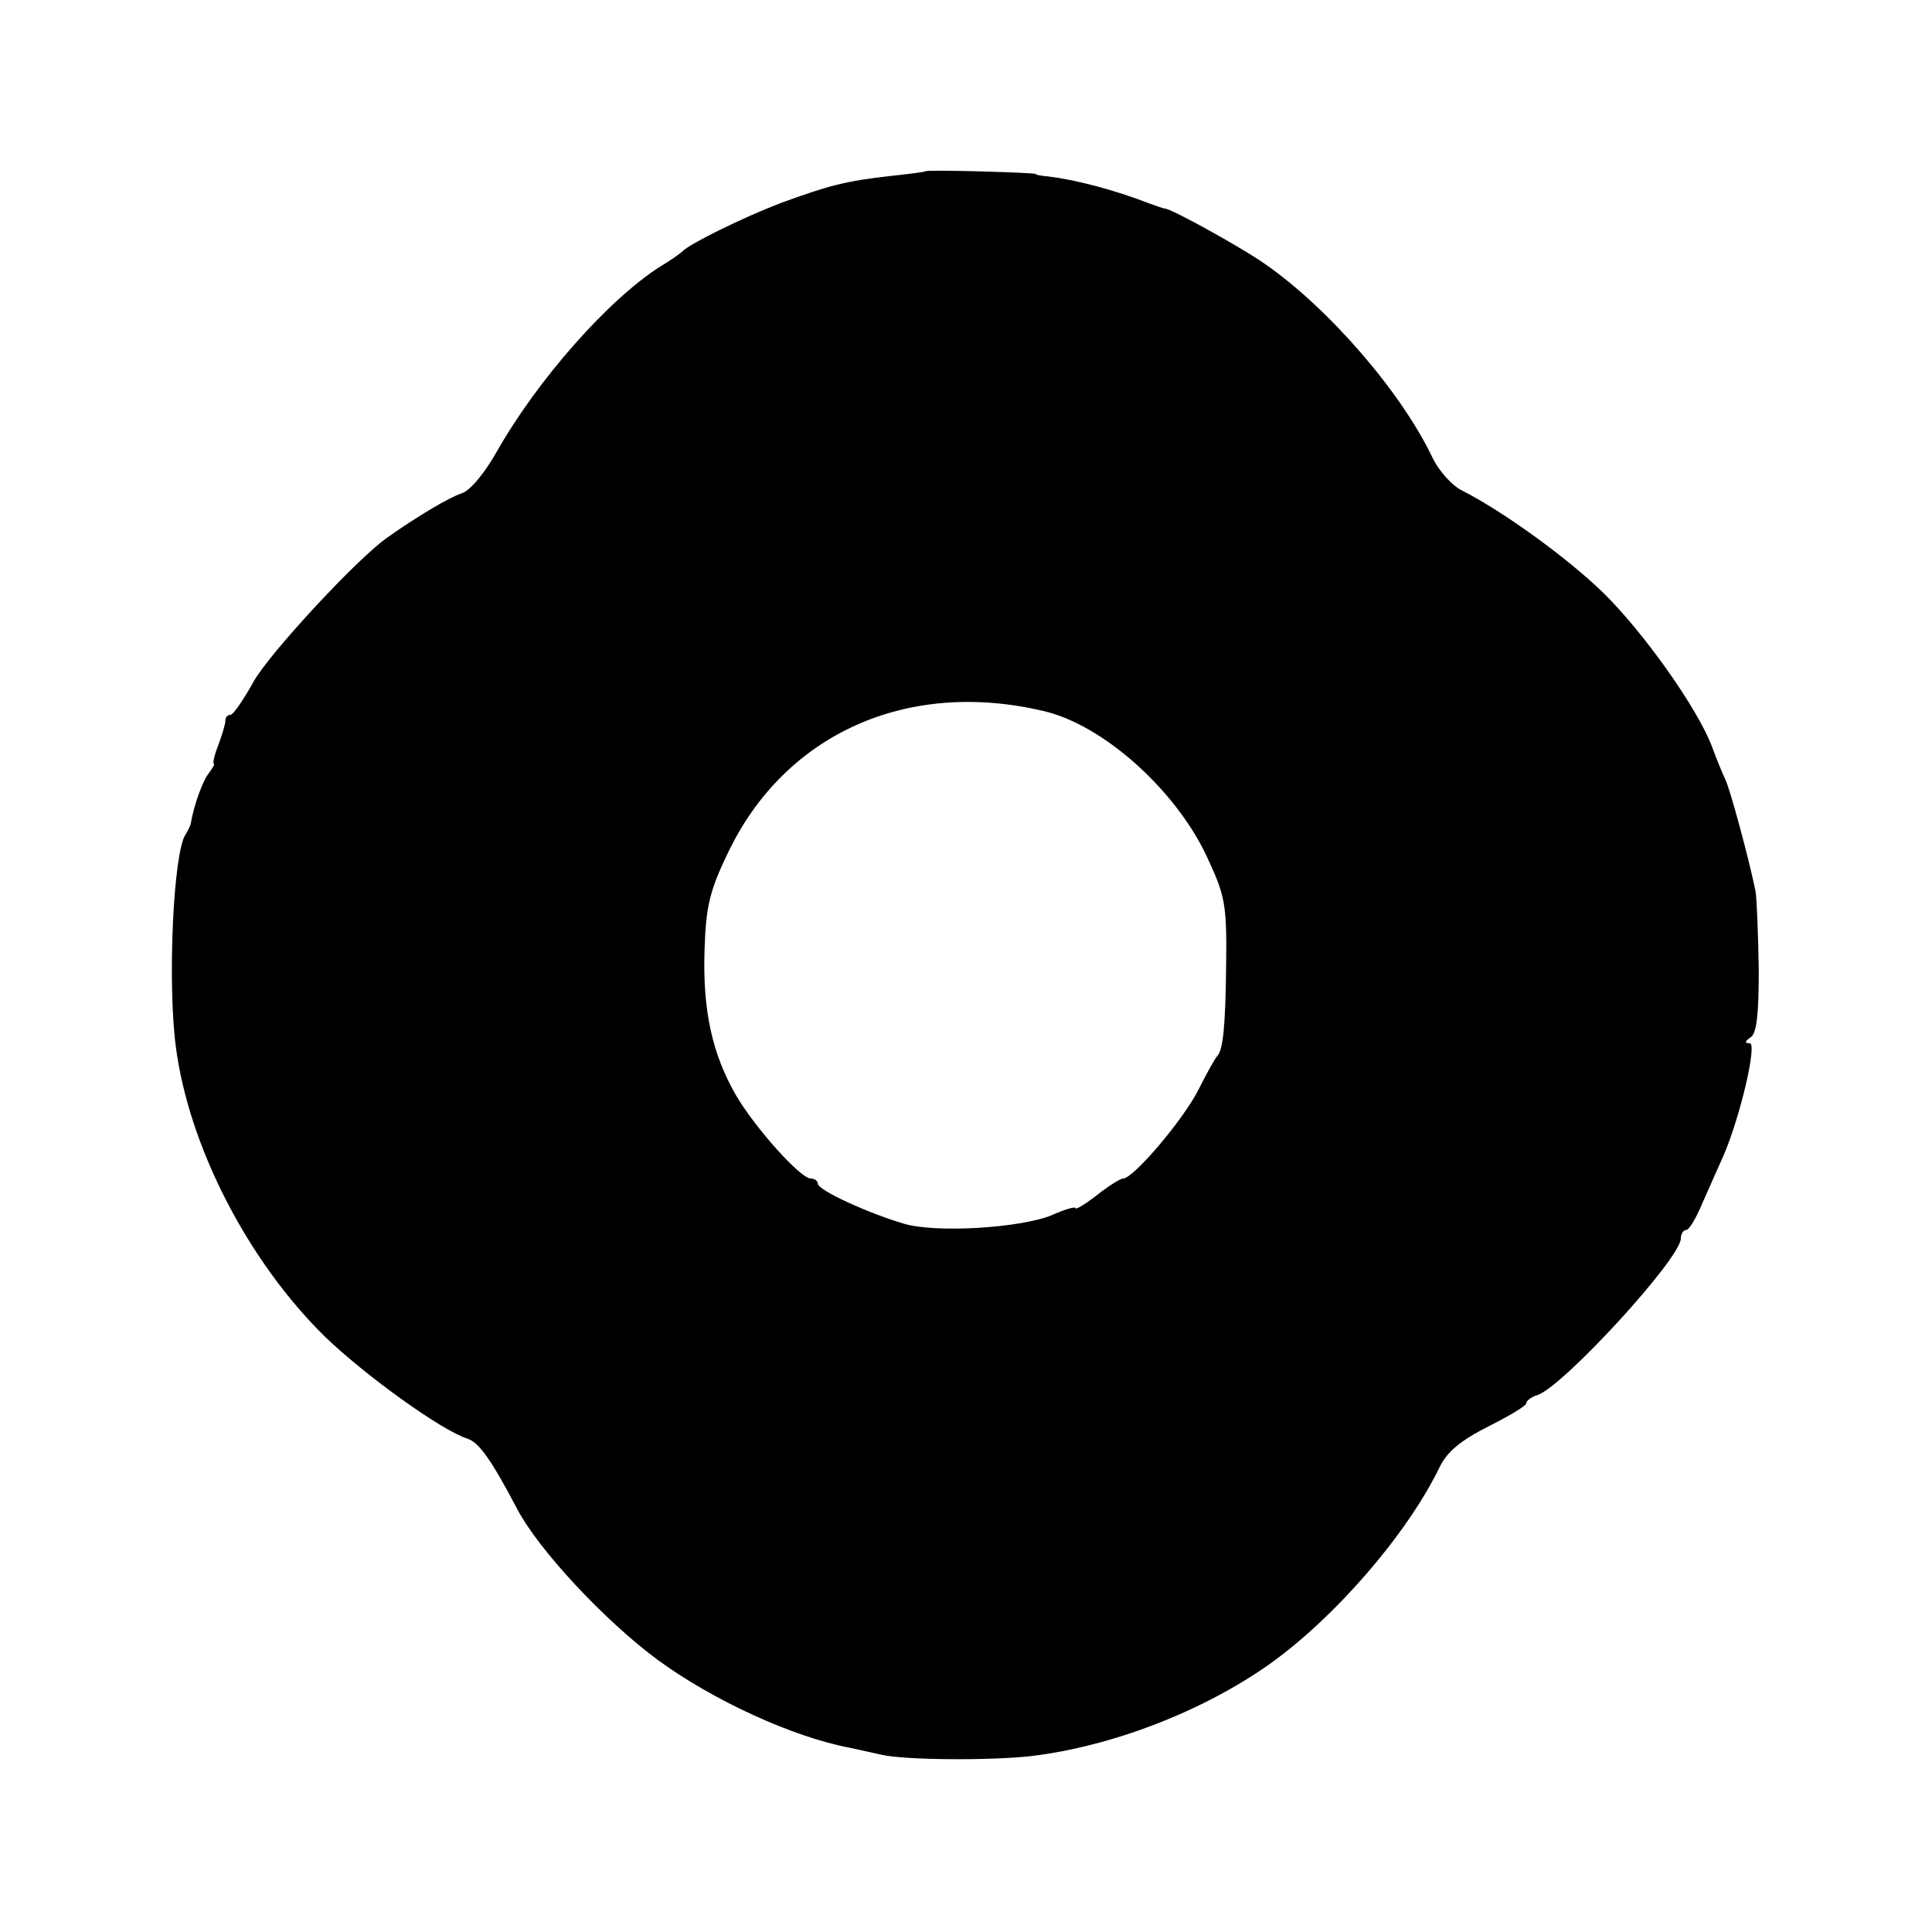
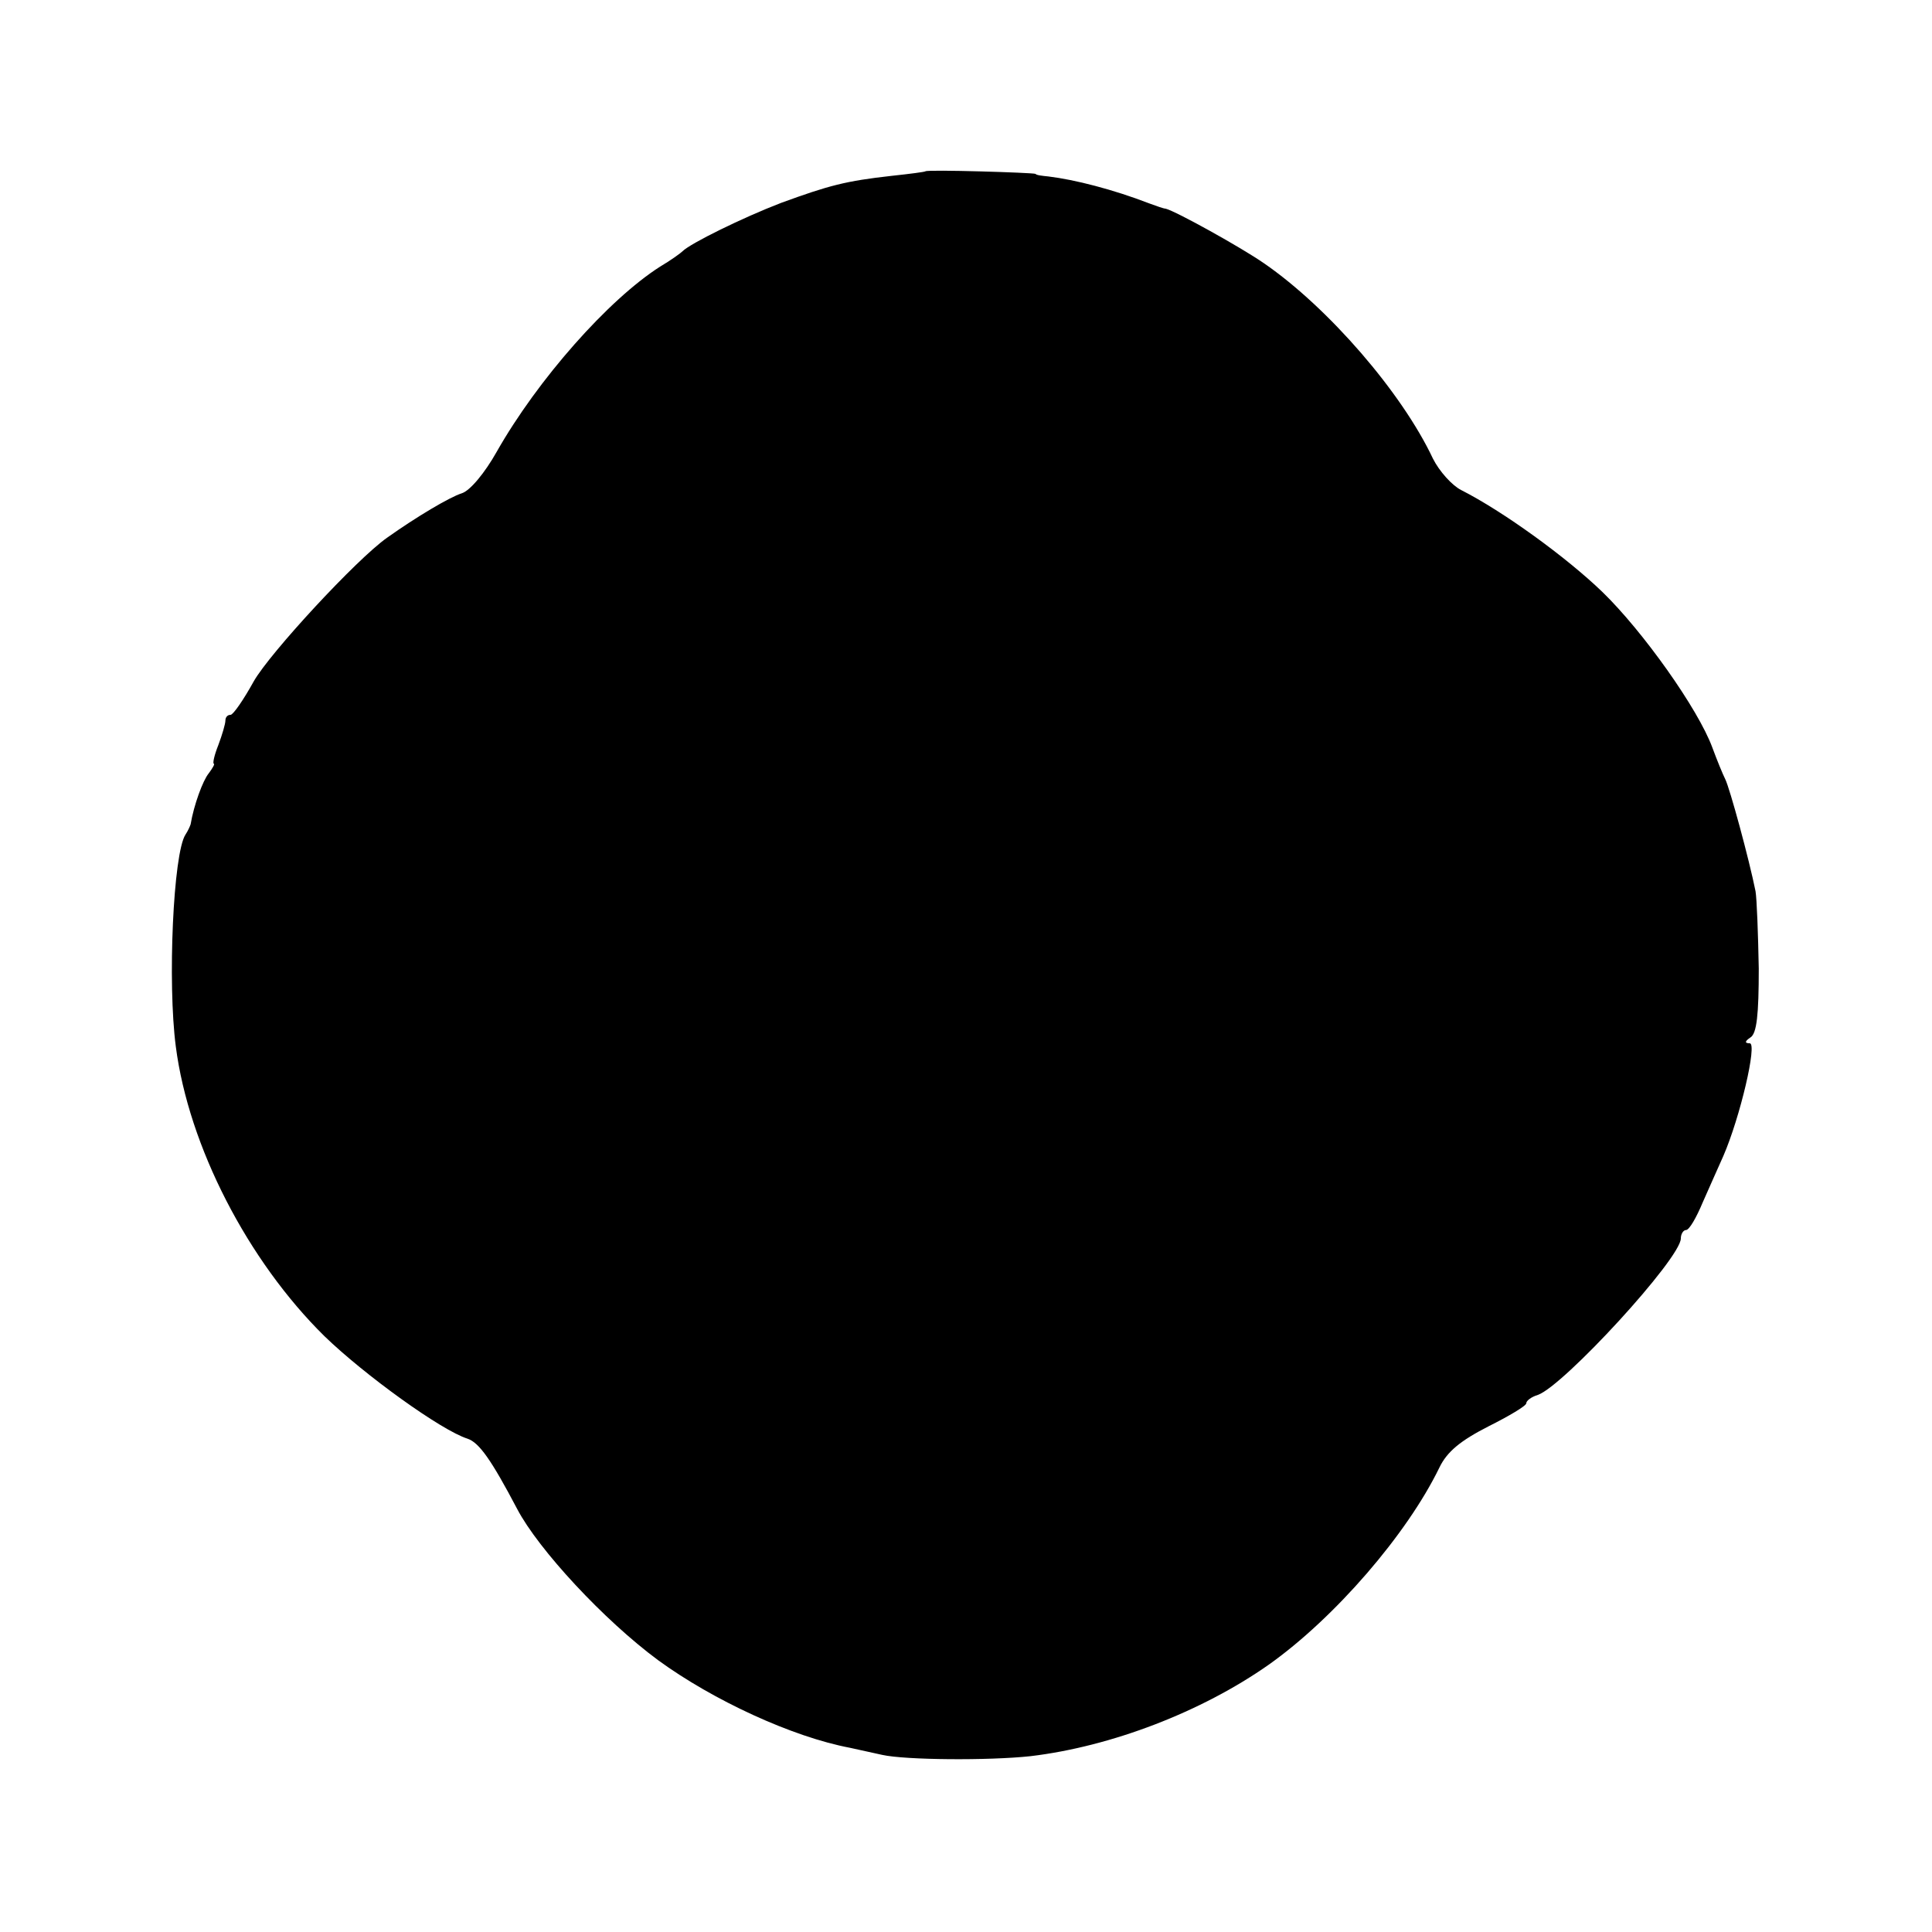
<svg xmlns="http://www.w3.org/2000/svg" version="1.0" width="300pt" height="300pt" viewBox="0 0 300 300" preserveAspectRatio="xMidYMid meet">
  <g transform="translate(0,300) scale(0.1,-0.1)" fill="#000000" stroke="none">
-     <path d="M1437 2734 c-1 -1 -24 -4 -52 -7 -72 -8 -98 -15 -172 -42 -60 -23 -141 -63 -153 -75 -3 -3 -18 -14 -35 -24 -80 -51 -190 -175 -254 -288 -18 -32 -41 -60 -54 -64 -19 -6 -71 -37 -116 -69 -47 -33 -182 -179 -207 -223 -16 -29 -32 -52 -36 -52 -5 0 -8 -4 -8 -9 0 -5 -5 -22 -11 -38 -6 -15 -9 -28 -7 -29 2 0 -2 -7 -8 -15 -9 -11 -23 -49 -28 -79 -1 -3 -4 -10 -8 -16 -19 -29 -28 -230 -15 -329 20 -155 112 -333 231 -450 62 -60 181 -146 222 -159 18 -6 37 -33 77 -109 33 -63 135 -173 219 -235 85 -62 208 -119 298 -136 14 -3 36 -8 50 -11 36 -8 165 -9 230 -2 126 15 266 69 370 142 103 73 215 203 265 306 12 25 33 42 76 64 32 16 59 32 59 36 0 4 8 10 18 13 40 14 222 212 222 243 0 7 4 13 8 13 5 0 16 19 26 43 10 23 25 56 32 72 26 60 53 175 41 175 -8 0 -8 3 1 9 10 6 13 36 13 107 -1 54 -3 108 -5 120 -10 50 -40 160 -47 174 -4 8 -13 30 -20 49 -22 60 -108 181 -171 242 -56 54 -154 125 -219 158 -14 7 -34 29 -44 49 -48 102 -162 234 -262 303 -36 25 -137 81 -153 85 -3 0 -14 4 -25 8 -57 22 -116 37 -157 42 -10 1 -19 2 -20 4 -4 2 -168 7 -171 4z m183 -838 c92 -21 204 -121 253 -224 29 -62 32 -74 31 -167 -1 -100 -5 -136 -14 -145 -3 -3 -16 -26 -29 -52 -23 -46 -101 -138 -117 -138 -4 0 -22 -11 -41 -26 -18 -14 -33 -23 -33 -20 0 3 -17 -2 -37 -11 -49 -20 -181 -28 -230 -13 -57 17 -133 52 -133 62 0 4 -5 8 -11 8 -16 0 -86 78 -116 129 -37 64 -52 132 -49 225 2 68 8 93 36 151 88 185 278 271 490 221z" />
+     <path d="M1437 2734 c-1 -1 -24 -4 -52 -7 -72 -8 -98 -15 -172 -42 -60 -23 -141 -63 -153 -75 -3 -3 -18 -14 -35 -24 -80 -51 -190 -175 -254 -288 -18 -32 -41 -60 -54 -64 -19 -6 -71 -37 -116 -69 -47 -33 -182 -179 -207 -223 -16 -29 -32 -52 -36 -52 -5 0 -8 -4 -8 -9 0 -5 -5 -22 -11 -38 -6 -15 -9 -28 -7 -29 2 0 -2 -7 -8 -15 -9 -11 -23 -49 -28 -79 -1 -3 -4 -10 -8 -16 -19 -29 -28 -230 -15 -329 20 -155 112 -333 231 -450 62 -60 181 -146 222 -159 18 -6 37 -33 77 -109 33 -63 135 -173 219 -235 85 -62 208 -119 298 -136 14 -3 36 -8 50 -11 36 -8 165 -9 230 -2 126 15 266 69 370 142 103 73 215 203 265 306 12 25 33 42 76 64 32 16 59 32 59 36 0 4 8 10 18 13 40 14 222 212 222 243 0 7 4 13 8 13 5 0 16 19 26 43 10 23 25 56 32 72 26 60 53 175 41 175 -8 0 -8 3 1 9 10 6 13 36 13 107 -1 54 -3 108 -5 120 -10 50 -40 160 -47 174 -4 8 -13 30 -20 49 -22 60 -108 181 -171 242 -56 54 -154 125 -219 158 -14 7 -34 29 -44 49 -48 102 -162 234 -262 303 -36 25 -137 81 -153 85 -3 0 -14 4 -25 8 -57 22 -116 37 -157 42 -10 1 -19 2 -20 4 -4 2 -168 7 -171 4z m183 -838 z" />
  </g>
</svg>